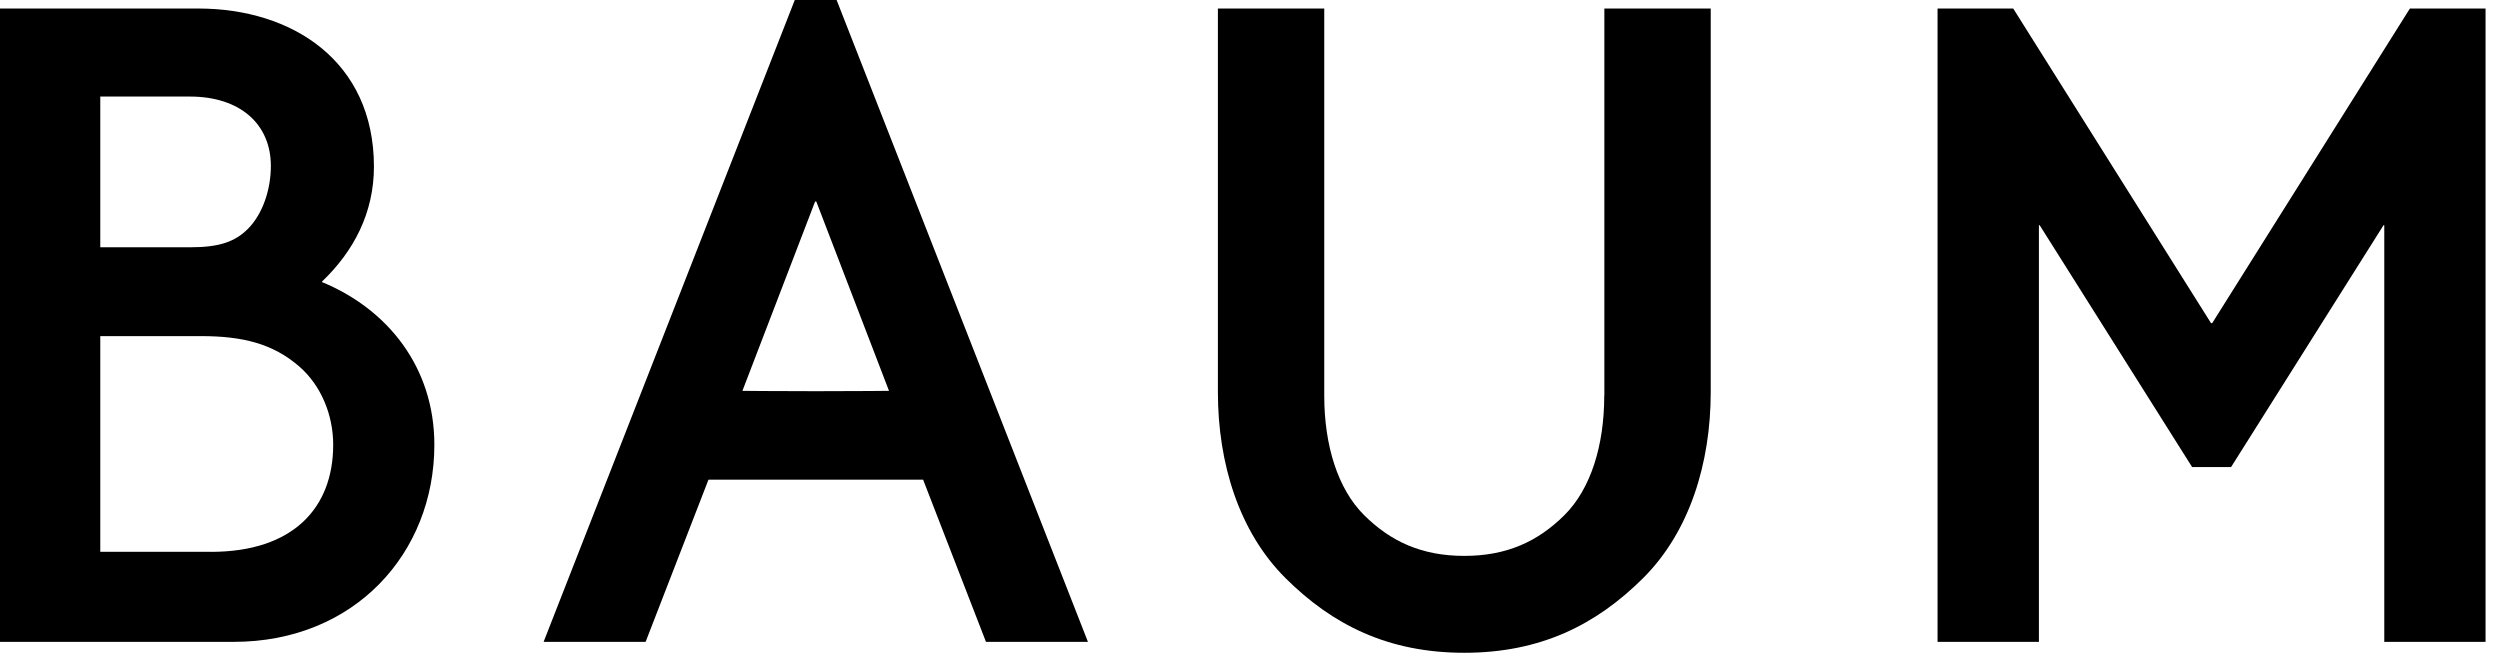
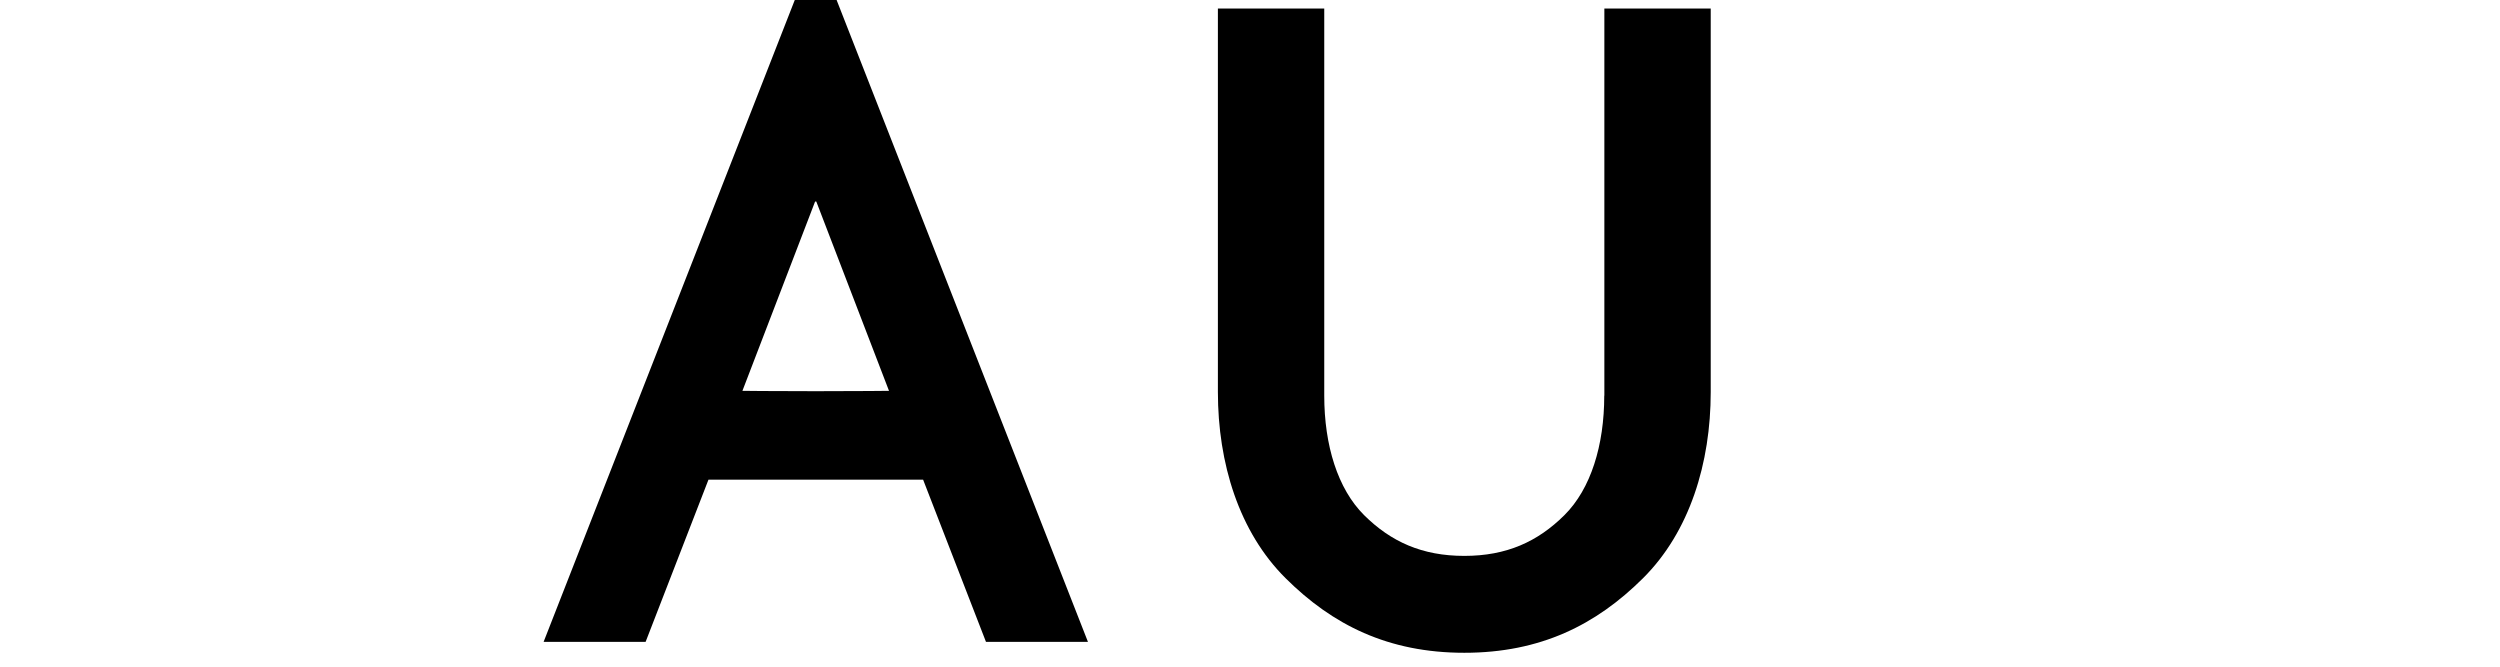
<svg xmlns="http://www.w3.org/2000/svg" width="90" height="24" viewBox="0 0 90 24" fill="none">
-   <path d="M11.595 10.159V10.133C12.733 9.047 13.462 7.664 13.462 5.994C13.458 2.193 10.515 0.307 7.14 0.307H0V23.107H8.413C12.768 23.107 15.637 19.909 15.637 16.011C15.637 13.235 13.971 11.136 11.595 10.156M3.61 3.476H6.834C8.658 3.476 9.751 4.479 9.751 5.974C9.751 6.803 9.471 7.686 8.929 8.235C8.462 8.705 7.891 8.902 6.853 8.902H3.61V3.476ZM7.588 19.864H3.61V12.1H7.23C8.746 12.1 9.825 12.374 10.77 13.19C11.547 13.864 11.995 14.918 11.995 16.014C11.995 18.281 10.557 19.867 7.591 19.867" fill="black" />
  <path d="M29.367 0H28.612L19.57 23.107H23.242L25.505 17.268H33.232L35.495 23.107H39.166L30.118 0H29.363H29.367ZM29.367 14.083C27.732 14.083 26.727 14.07 26.727 14.07L29.344 7.254H29.386L32.004 14.07C32.004 14.07 30.998 14.083 29.363 14.083" fill="black" />
  <path d="M57.753 14.244C57.753 16.03 57.27 17.6 56.319 18.545C55.355 19.503 54.233 20.012 52.715 20.012C51.197 20.012 50.072 19.503 49.108 18.545C48.157 17.6 47.673 16.03 47.673 14.244V0.307H43.844V14.112C43.844 16.672 44.601 19.148 46.284 20.818C47.97 22.494 49.972 23.5 52.715 23.5C55.458 23.5 57.46 22.494 59.146 20.818C60.829 19.145 61.586 16.669 61.586 14.112V0.307H57.757V14.244H57.753Z" fill="black" />
-   <path d="M79.597 11.633H79.619H79.639L86.756 0.307H89.48V23.107H85.834V8.106H85.808L80.319 16.814H79.619H78.916L73.427 8.106H73.401V23.107H69.752V0.307H72.476L79.597 11.633Z" fill="black" />
</svg>